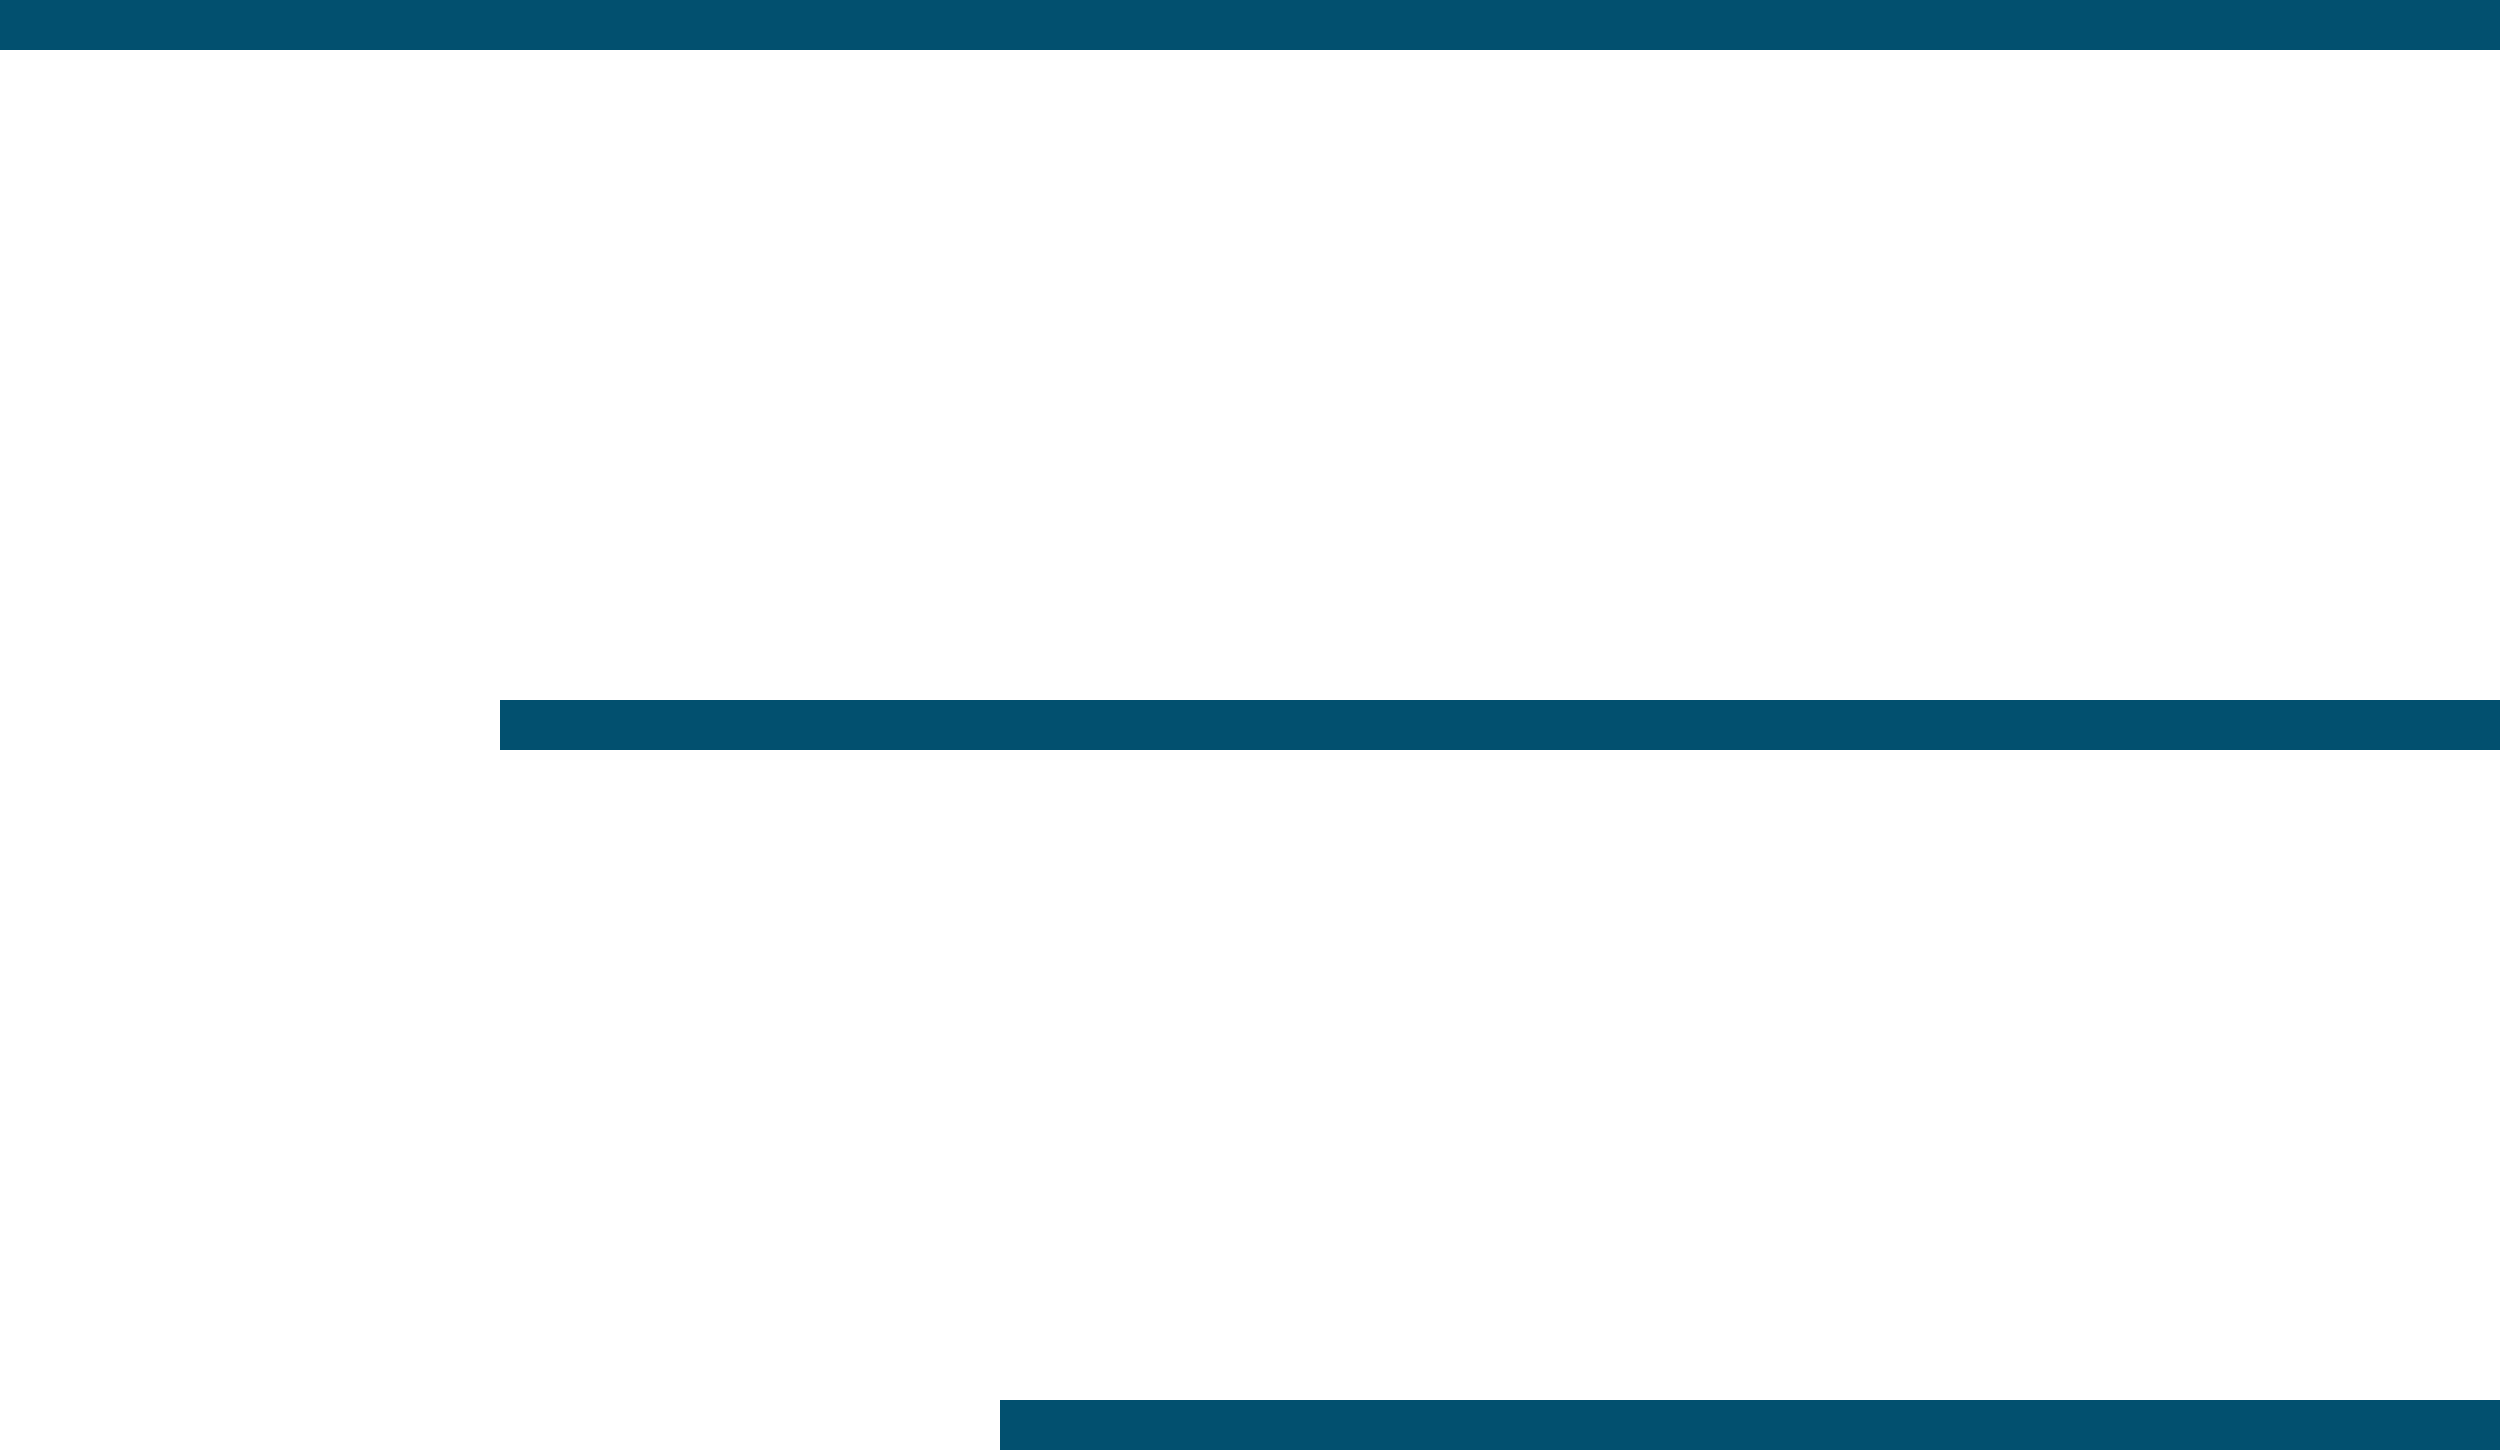
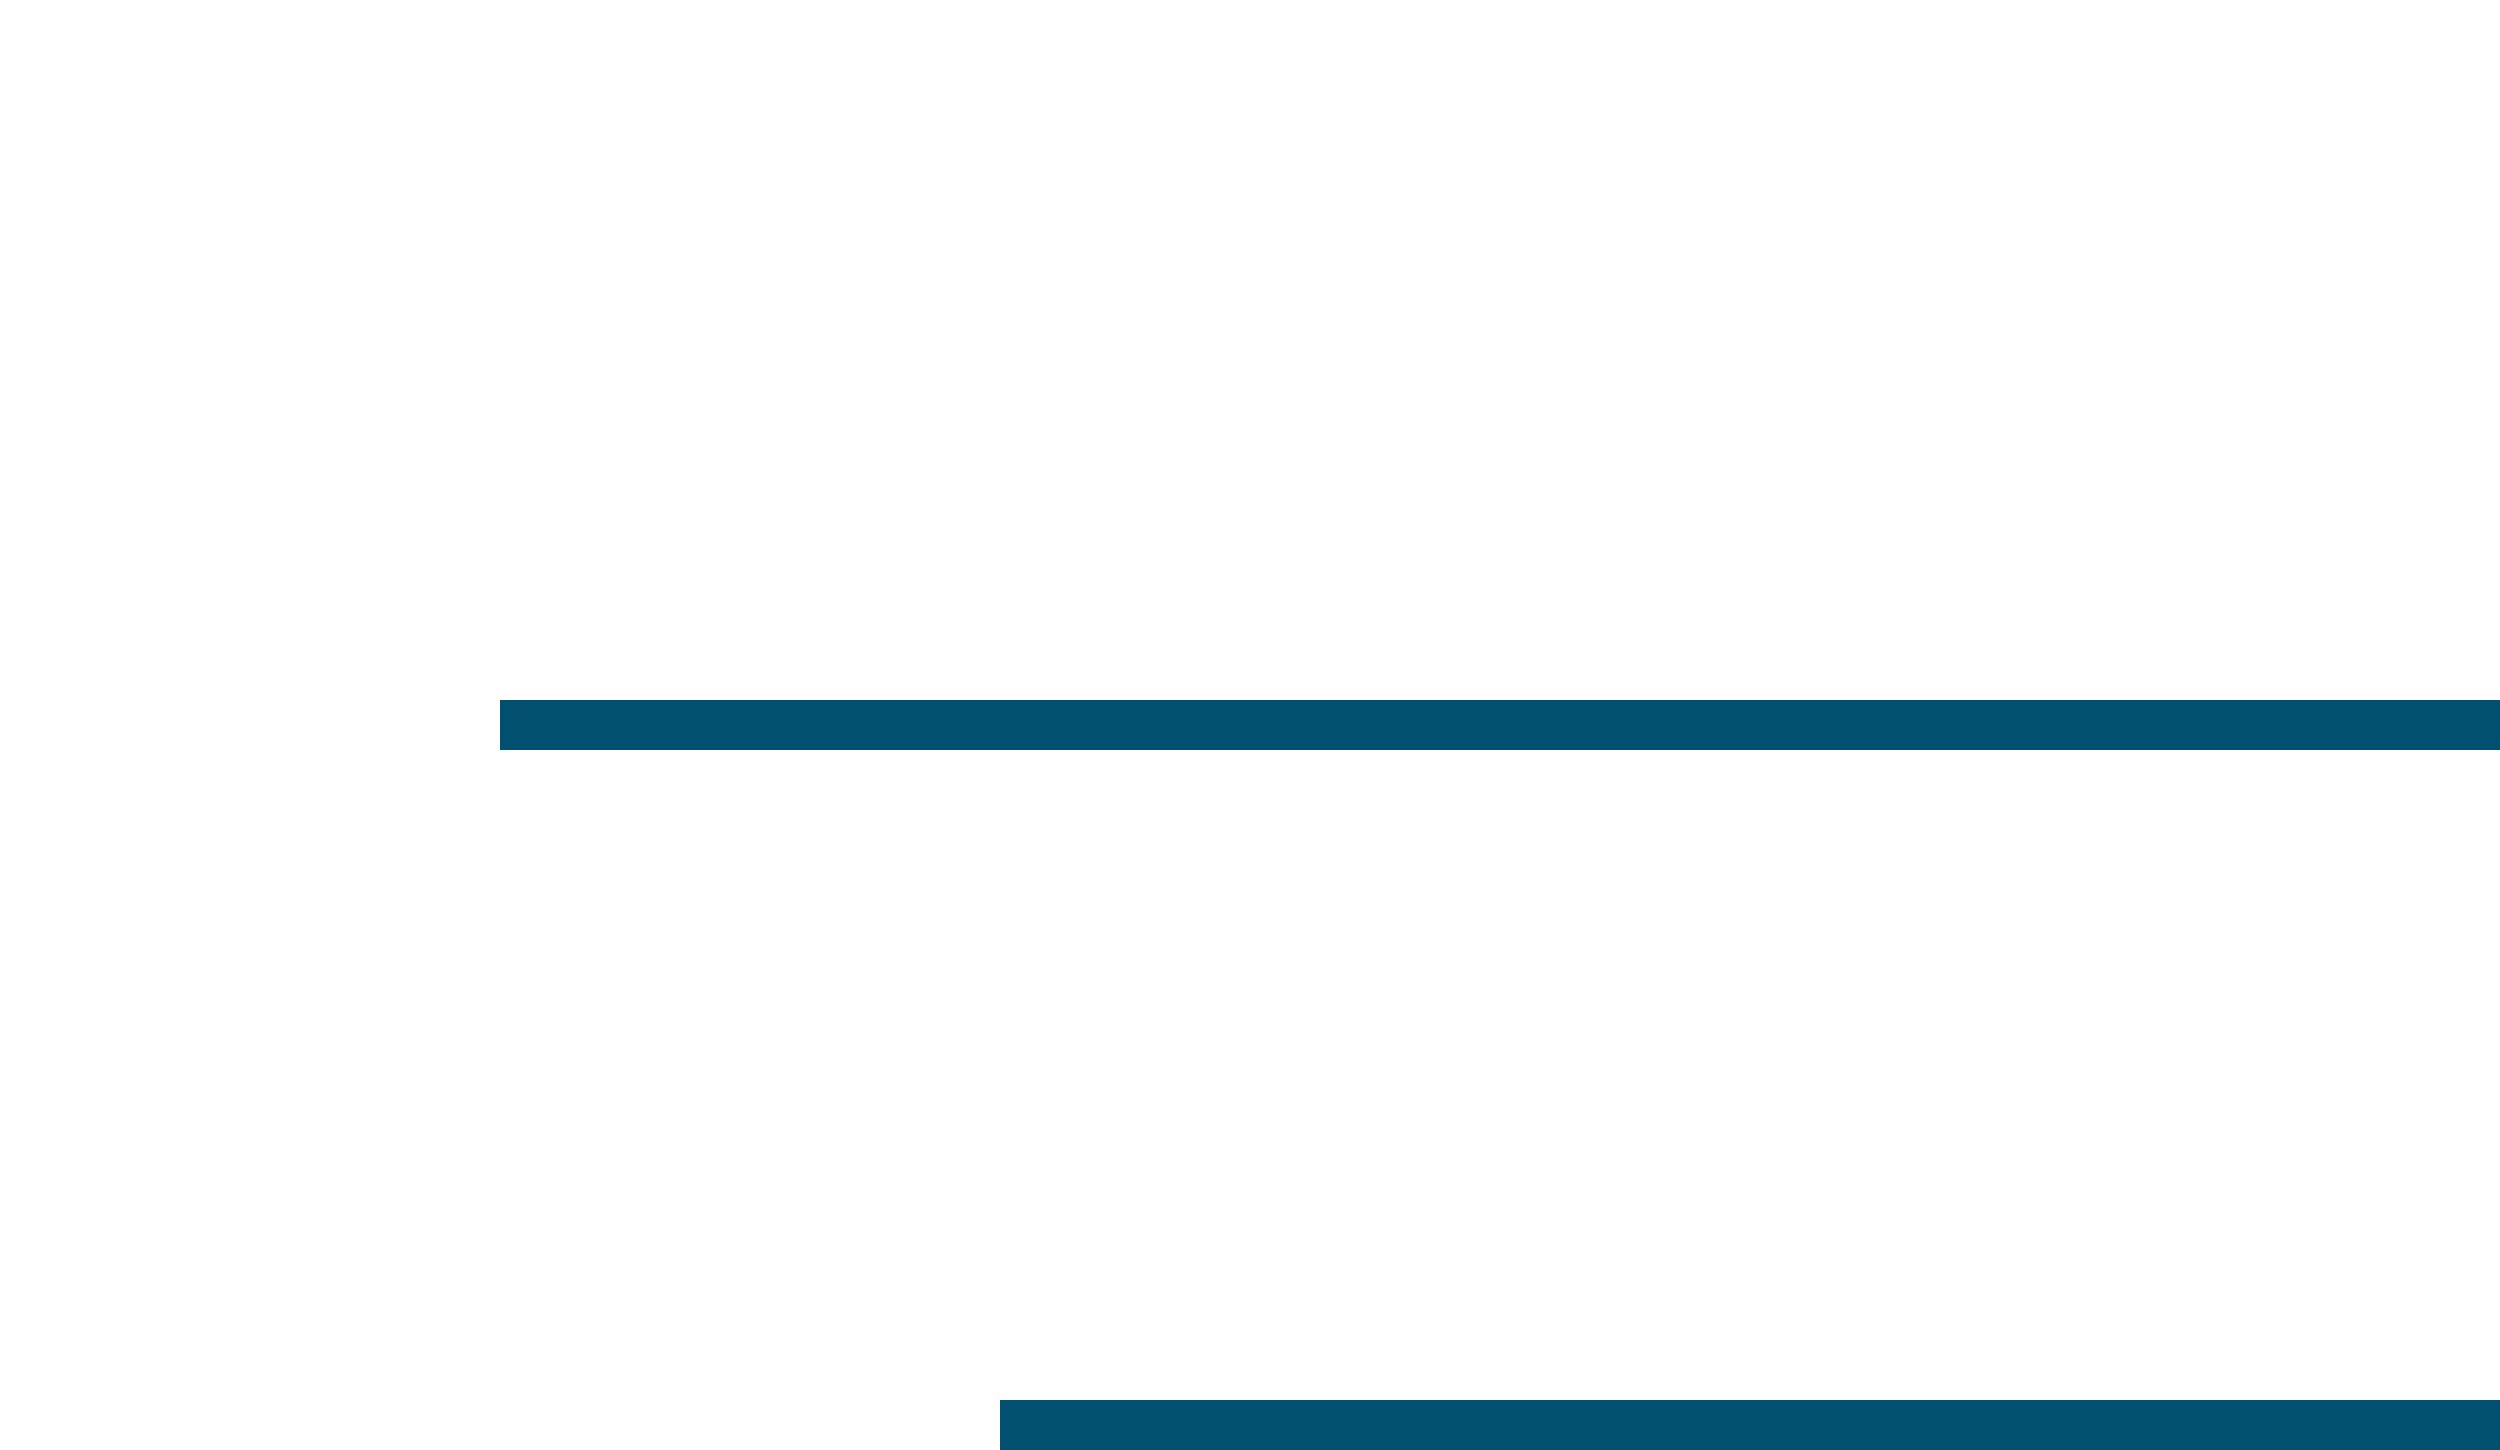
<svg xmlns="http://www.w3.org/2000/svg" width="50" height="29" viewBox="0 0 50 29" fill="none">
-   <path d="M0 0.5H50" stroke="#02506F" />
  <path d="M10 14.5H50" stroke="#02506F" />
  <path d="M20 28.5H50" stroke="#02506F" />
</svg>